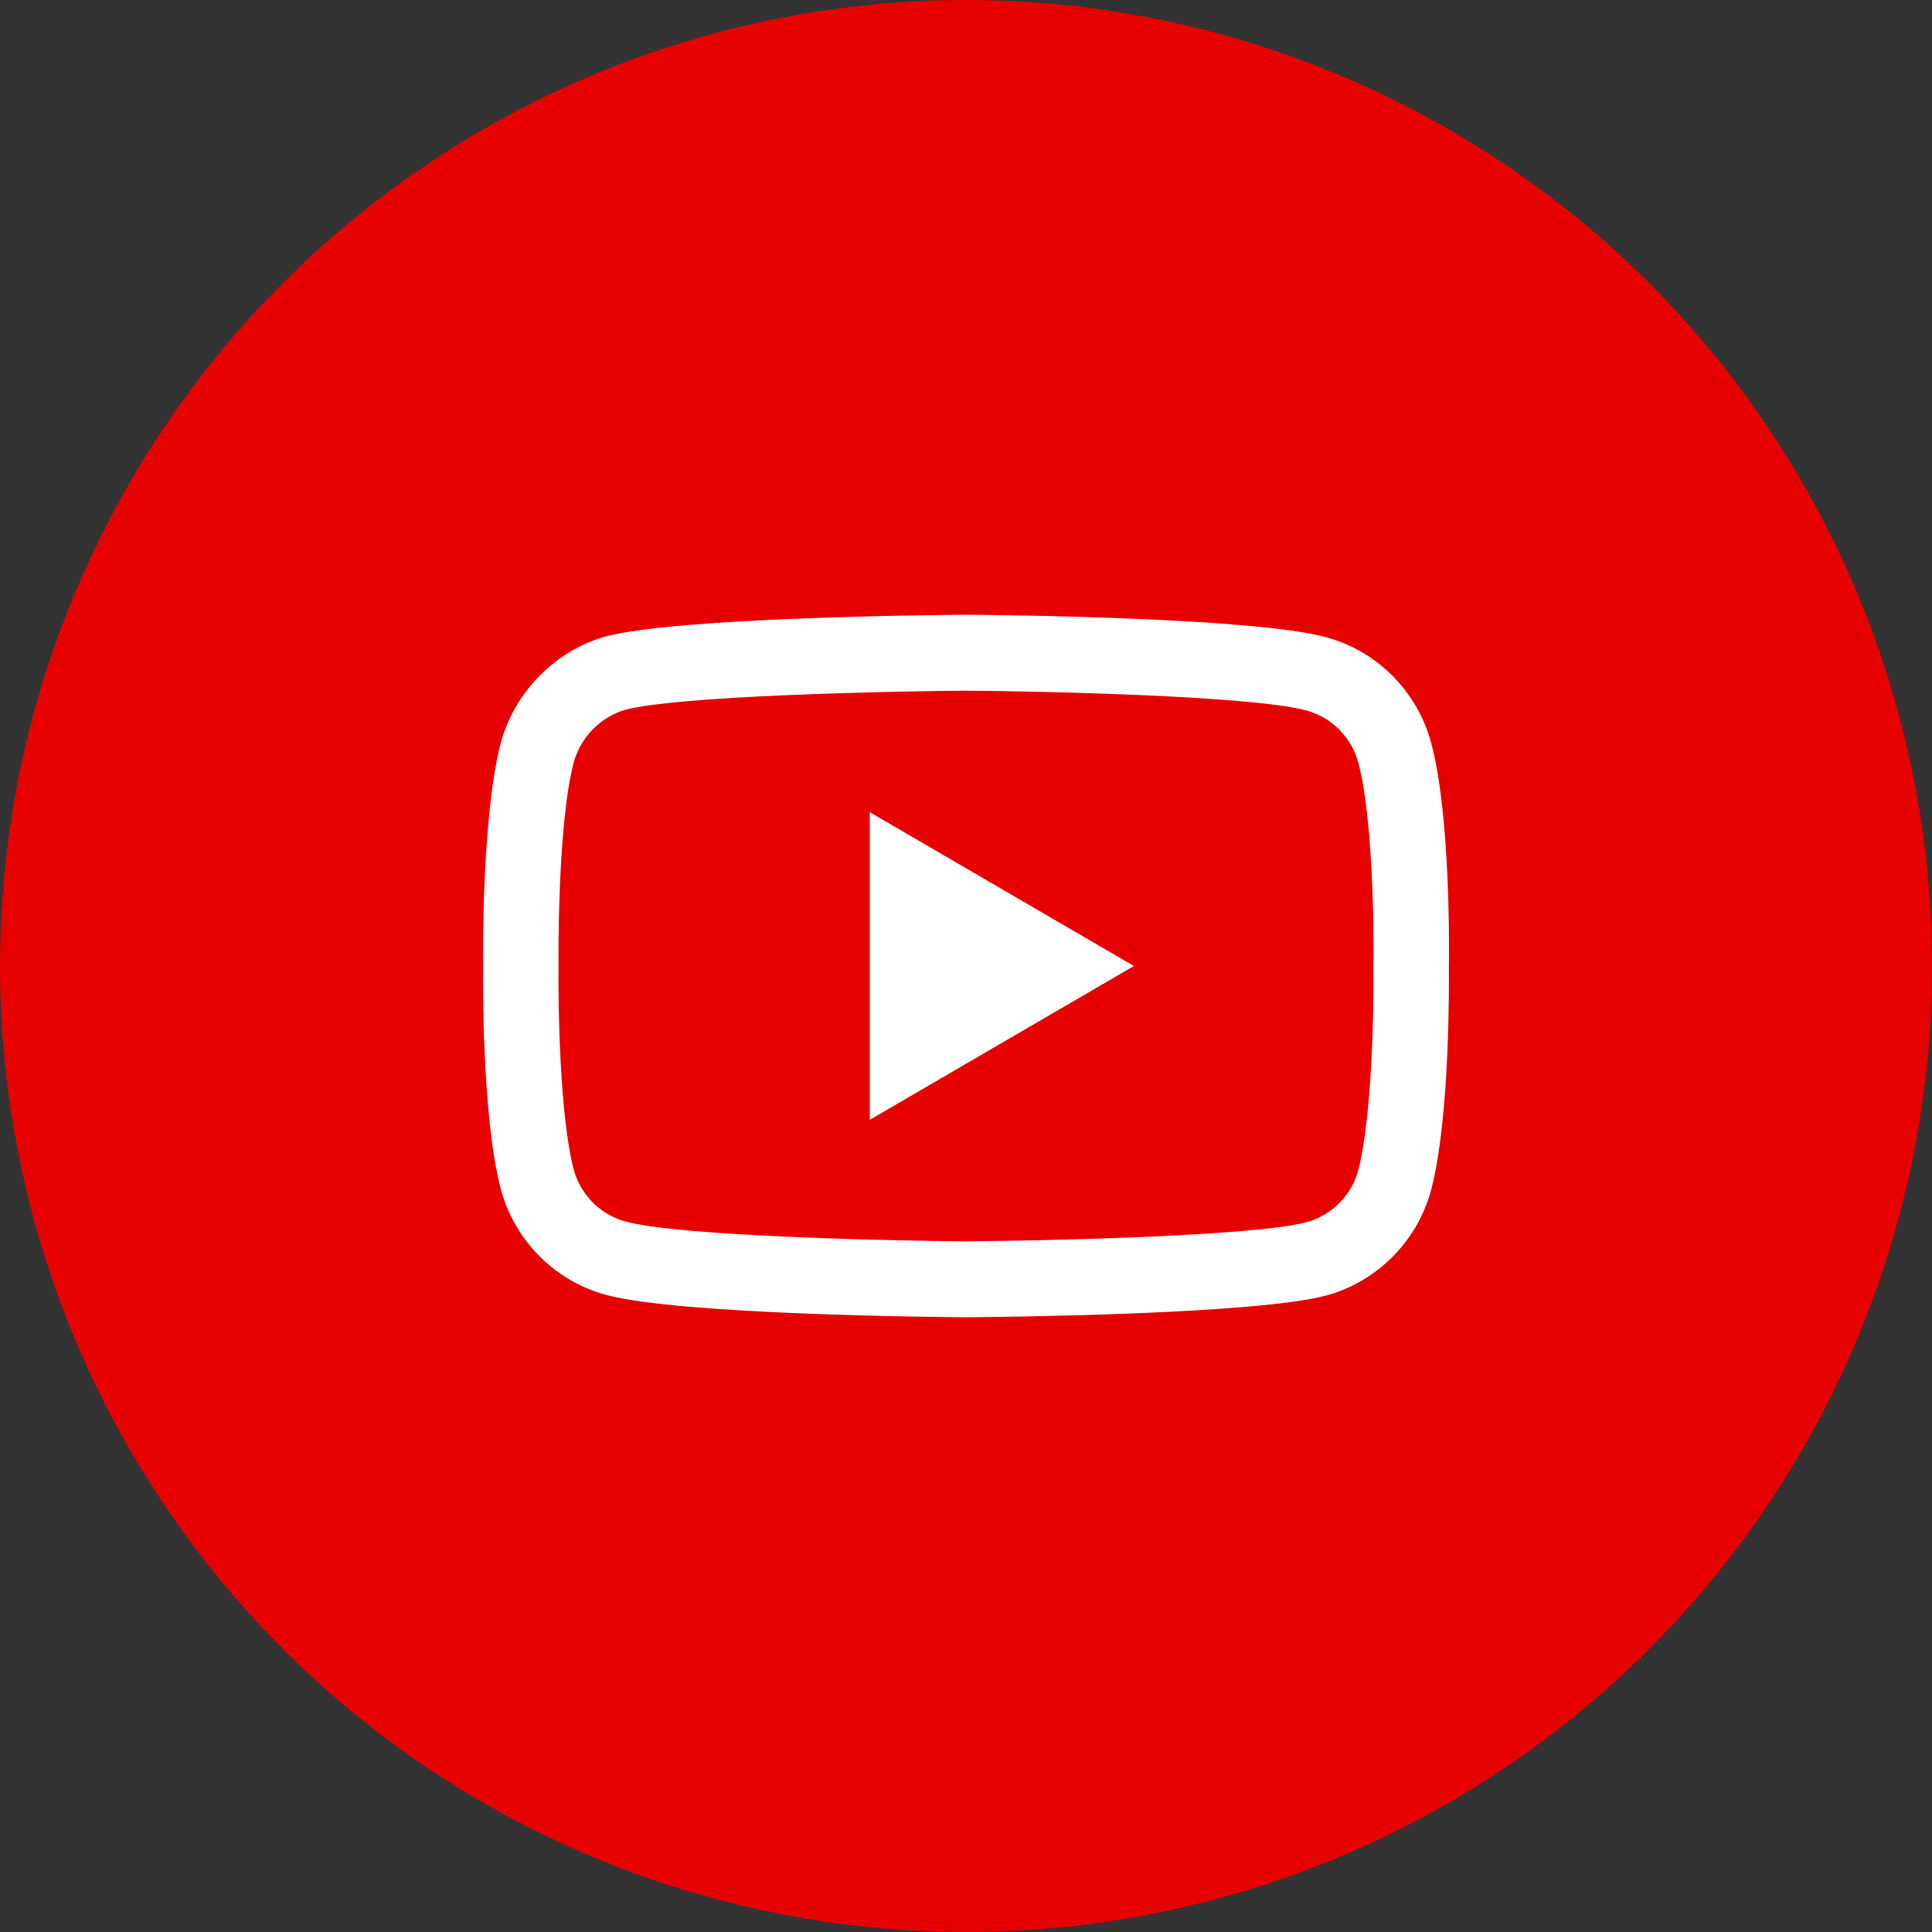
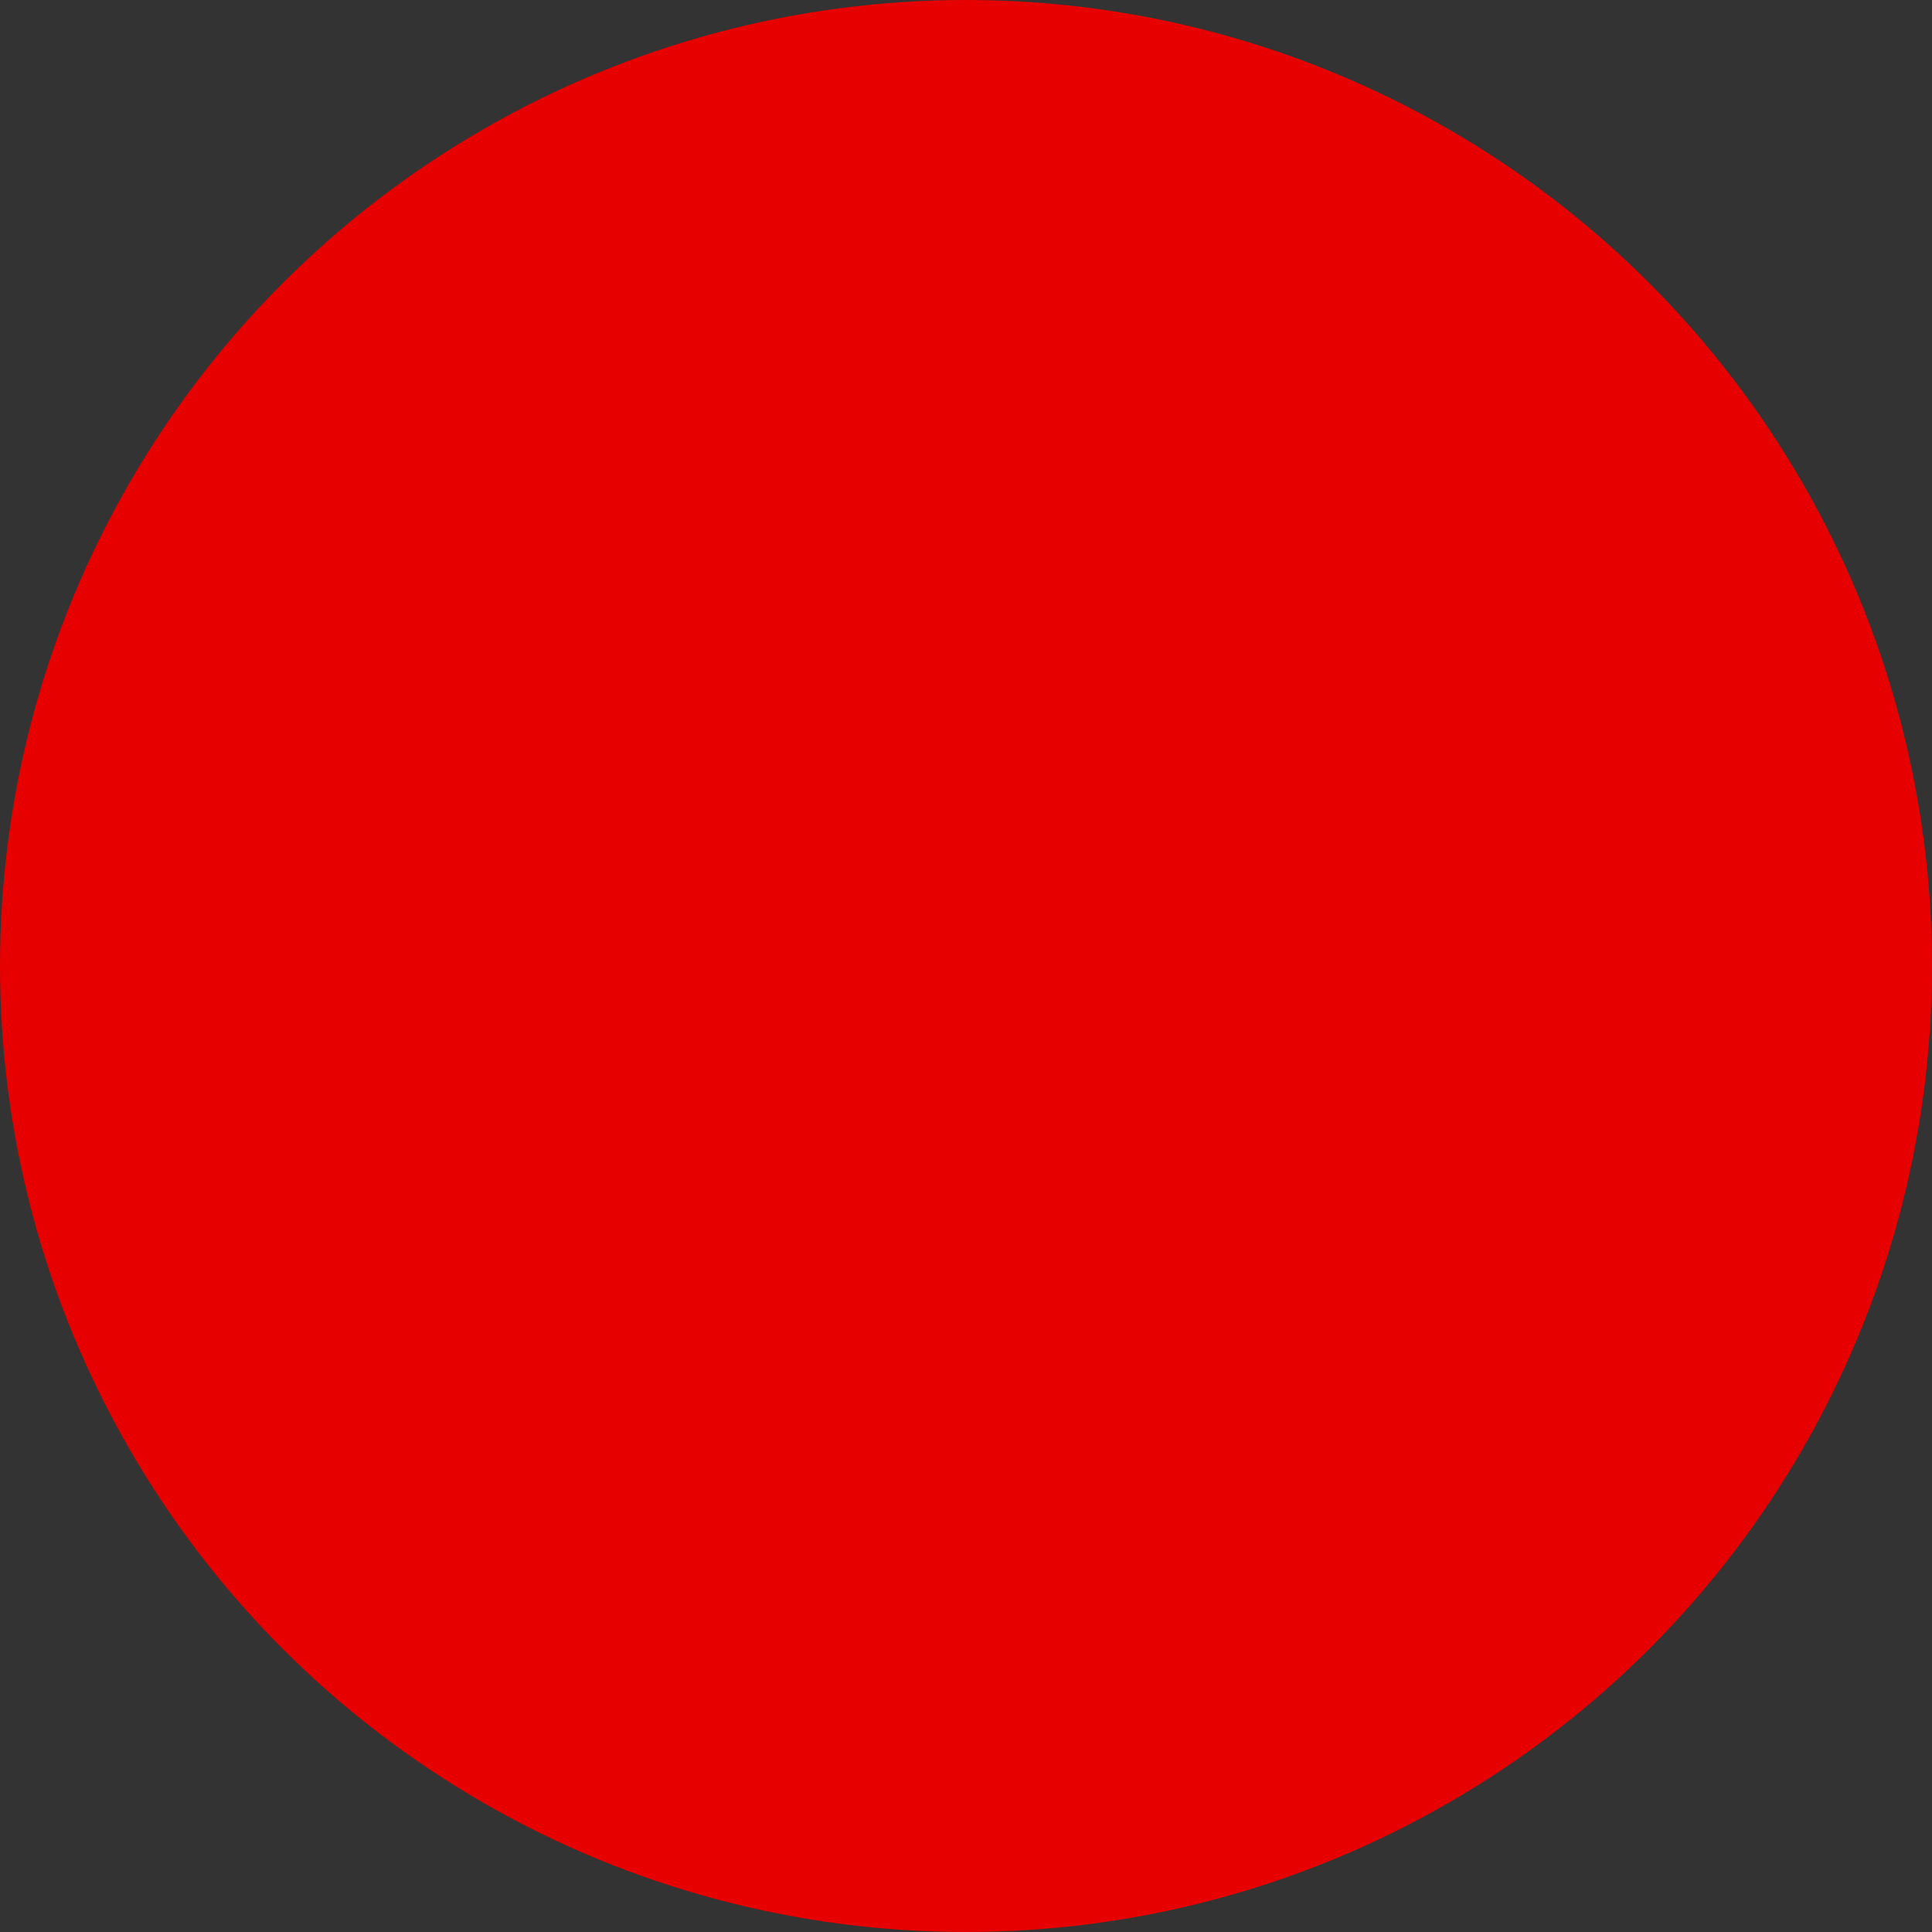
<svg xmlns="http://www.w3.org/2000/svg" width="44" height="44" viewBox="0 0 44 44" fill="none">
  <rect x="0" y="0" width="44" height="44" fill="#333333" stroke="none" />
  <circle cx="22" cy="22" r="22" fill="#E70000" />
-   <path d="M21.999 30C21.997 30 21.995 30 21.993 30C21.329 29.995 15.461 29.942 13.798 29.489C12.636 29.175 11.719 28.253 11.406 27.083C10.971 25.439 10.998 22.274 11.001 22.022C10.998 21.77 10.97 18.579 11.404 16.922C11.405 16.92 11.405 16.919 11.406 16.917C11.715 15.761 12.653 14.81 13.795 14.495C13.798 14.494 13.801 14.493 13.804 14.493C15.448 14.058 21.328 14.005 21.993 14H22.005C22.671 14.005 28.555 14.058 30.202 14.512C31.361 14.825 32.278 15.746 32.592 16.914C33.043 18.573 33.002 21.771 32.997 22.041C33 22.306 33.027 25.443 32.594 27.095C32.594 27.097 32.593 27.098 32.593 27.1C32.279 28.269 31.362 29.191 30.199 29.506C30.198 29.507 30.196 29.507 30.194 29.507C28.551 29.942 22.67 29.995 22.005 30C22.003 30 22.001 30 21.999 30ZM13.066 17.365C12.684 18.828 12.72 21.979 12.72 22.01V22.033C12.709 22.907 12.749 25.437 13.066 26.635C13.22 27.209 13.672 27.664 14.246 27.819C15.473 28.153 20.252 28.258 21.999 28.27C23.751 28.258 28.538 28.156 29.755 27.835C30.327 27.679 30.778 27.226 30.933 26.652C31.25 25.436 31.29 22.918 31.278 22.05C31.278 22.041 31.278 22.032 31.278 22.023C31.294 21.139 31.263 18.579 30.934 17.371C30.934 17.37 30.933 17.369 30.933 17.367C30.779 16.791 30.326 16.336 29.753 16.181C28.538 15.847 23.75 15.742 21.999 15.73C20.249 15.742 15.467 15.844 14.245 16.164C13.683 16.322 13.22 16.792 13.066 17.365ZM19.809 25.503V18.497L25.824 22L19.809 25.503Z" fill="white" />
</svg>